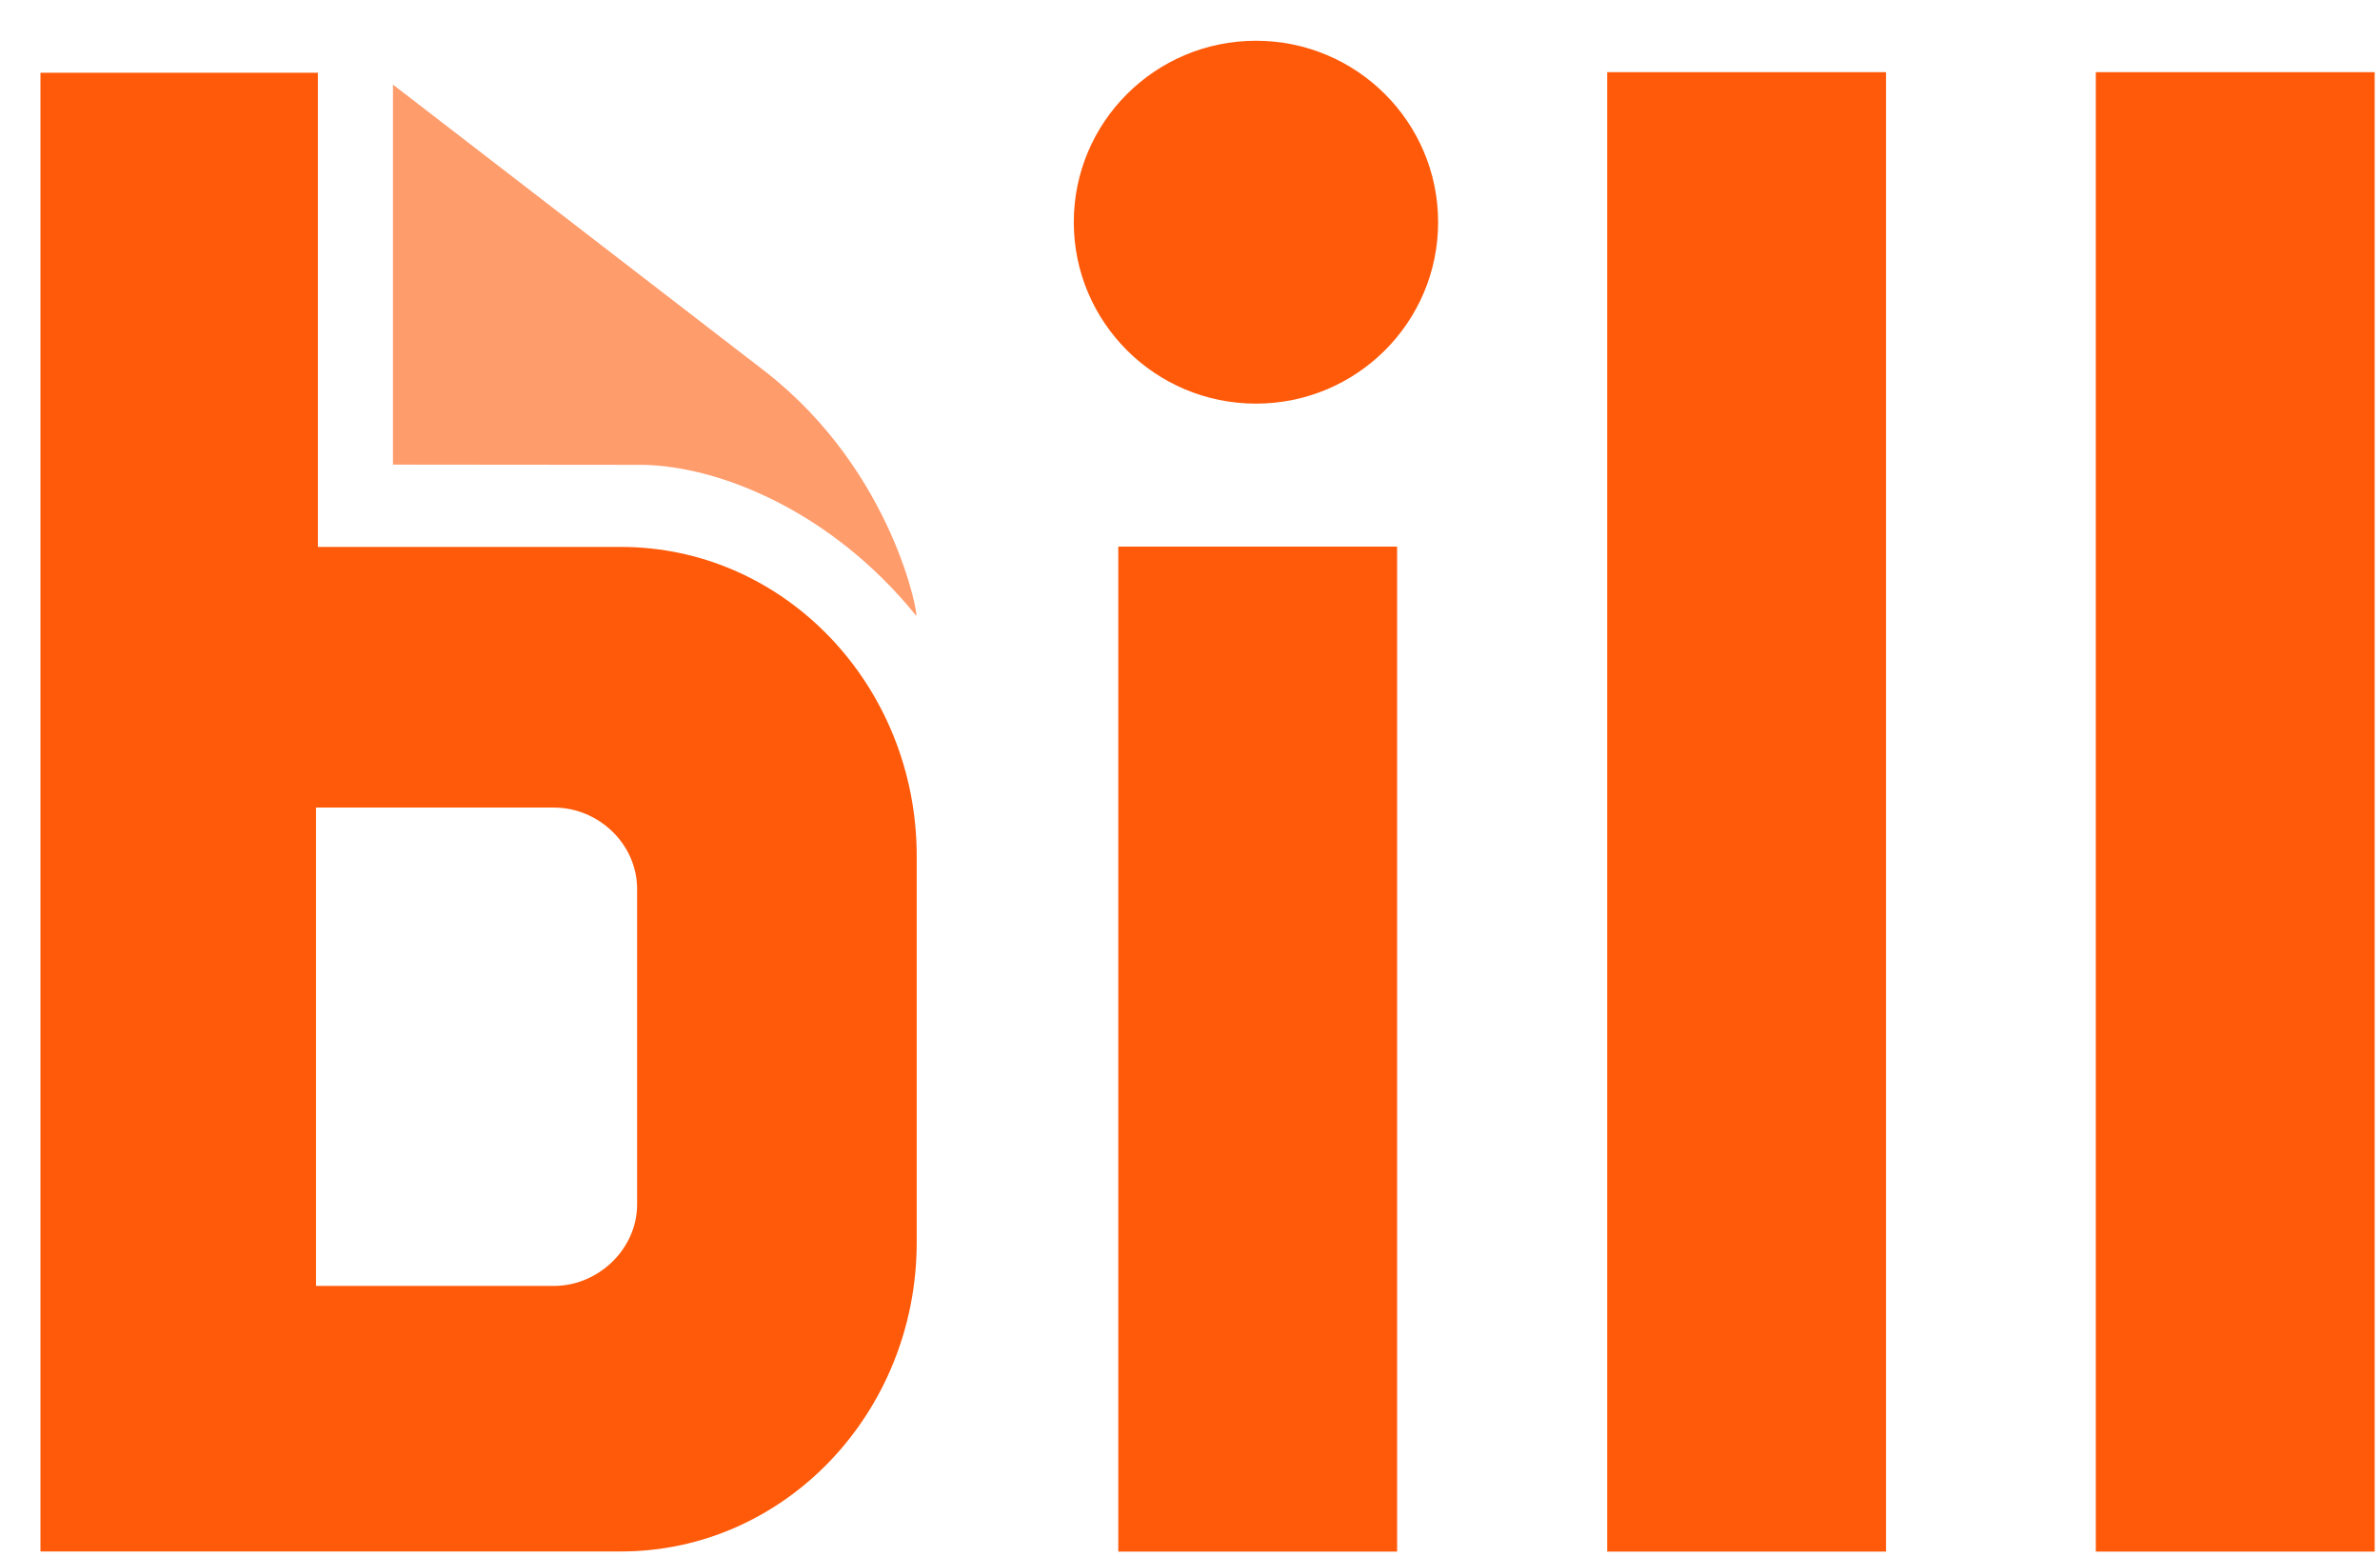
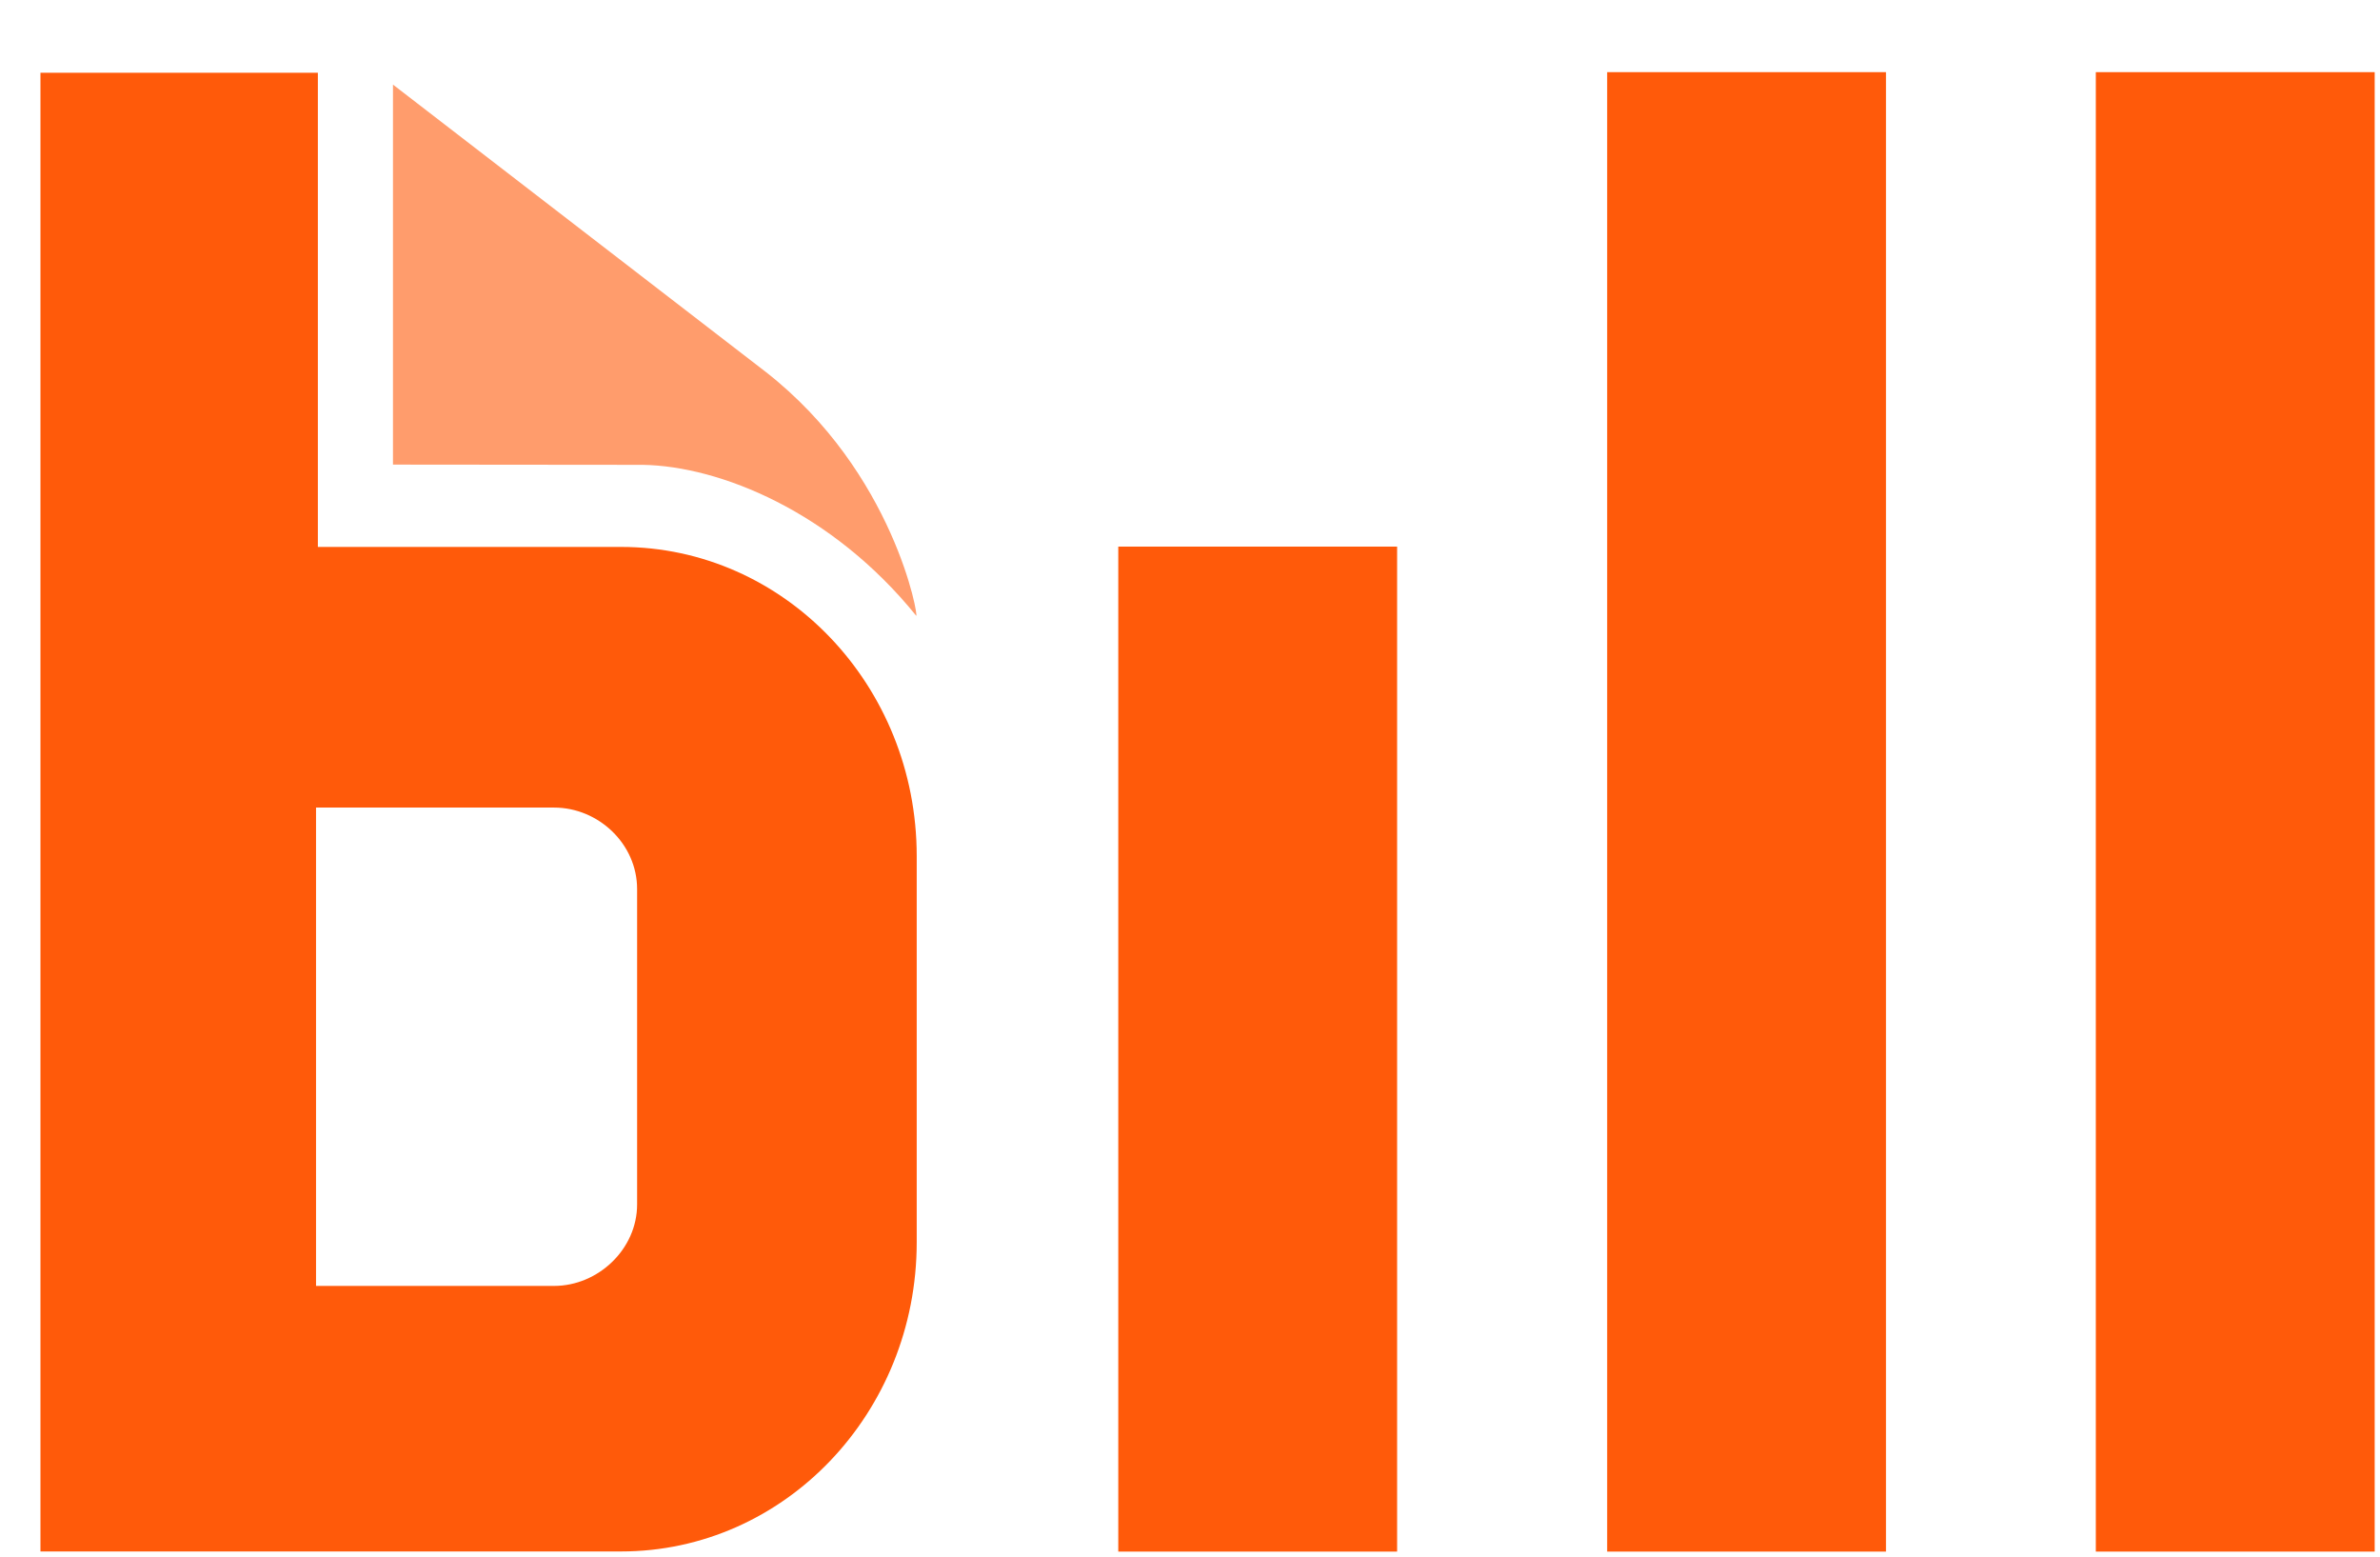
<svg xmlns="http://www.w3.org/2000/svg" width="52" height="34" viewBox="0 0 52 34" fill="none">
  <path d="M8.586 10.148V1.848L16.729 8.122C19.548 10.324 20.083 13.528 20.017 13.448C18.181 11.177 15.73 10.18 14.042 10.153L8.586 10.148Z" fill="#FF9C6C" />
  <path d="M30.525 11.939H24.433V33.89H30.525V11.939Z" fill="#FF5A0A" />
  <path d="M41.207 1.576H35.115V33.89H41.207V1.576Z" fill="#FF5A0A" />
  <path d="M51.884 1.576H45.791V33.89H51.884V1.576Z" fill="#FF5A0A" />
  <path d="M13.92 26.307C13.92 27.285 13.068 28.087 12.105 28.087H6.905V17.639H12.105C13.074 17.639 13.92 18.432 13.92 19.419V26.307ZM6.945 11.946V1.589H0.884V33.887H13.569C17.138 33.887 20.029 30.864 20.029 27.133V18.7C20.029 14.969 17.138 11.946 13.569 11.946H6.945Z" fill="#FF5A0A" />
-   <path d="M27.441 8.816C29.639 8.816 31.421 7.042 31.421 4.853C31.421 2.665 29.639 0.89 27.441 0.89C25.243 0.89 23.461 2.665 23.461 4.853C23.461 7.042 25.243 8.816 27.441 8.816Z" fill="#FF5A0A" />
</svg>